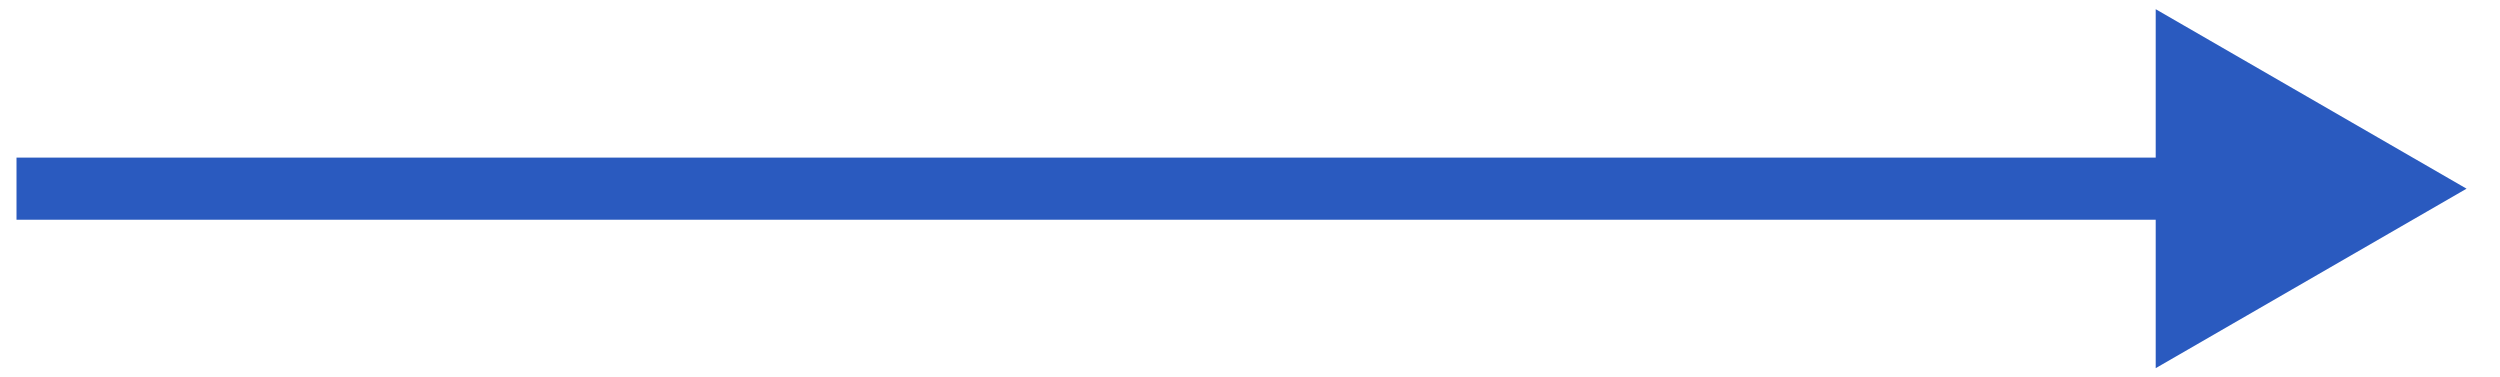
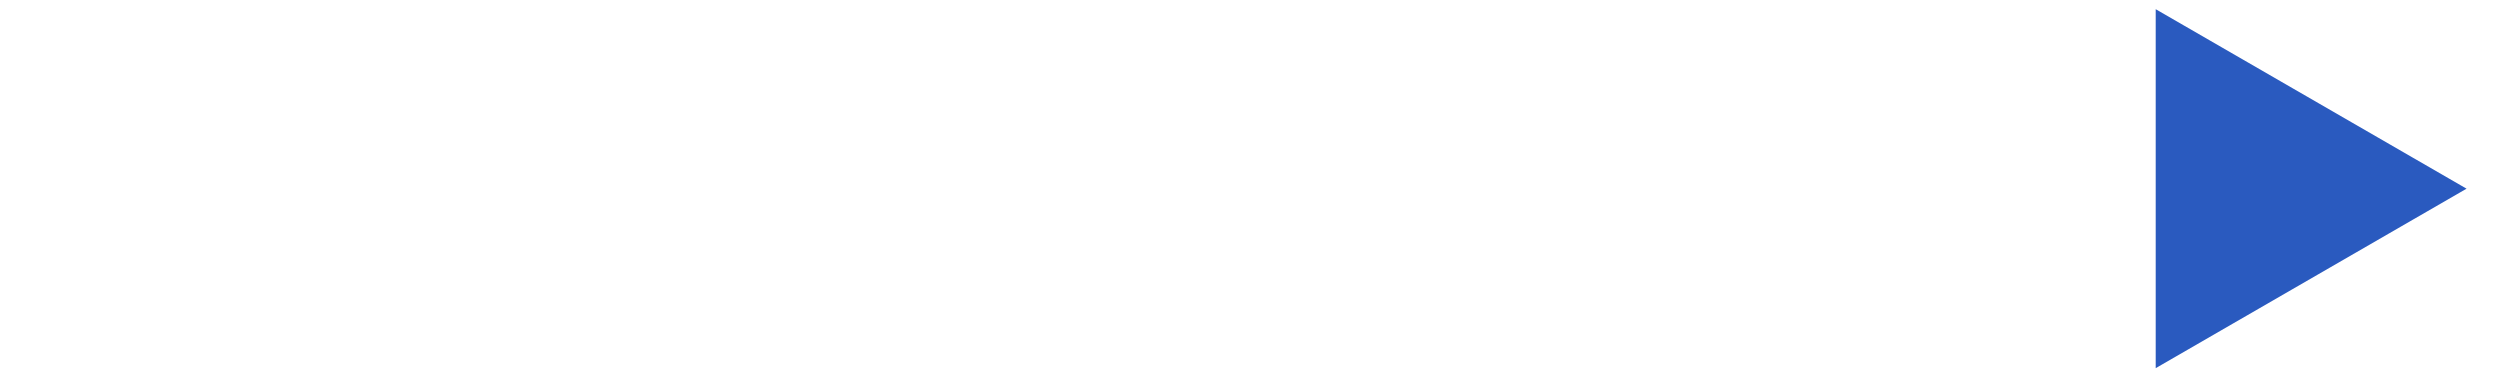
<svg xmlns="http://www.w3.org/2000/svg" width="53" height="8" viewBox="0 0 53 8" fill="none">
-   <path d="M52.291 4L45.701 0.195V7.805L52.291 4ZM0.35 4.659H46.36V3.341H0.35V4.659Z" fill="#2A5ABF" />
+   <path d="M52.291 4L45.701 0.195V7.805L52.291 4ZM0.35 4.659H46.36V3.341V4.659Z" fill="#2A5ABF" />
</svg>